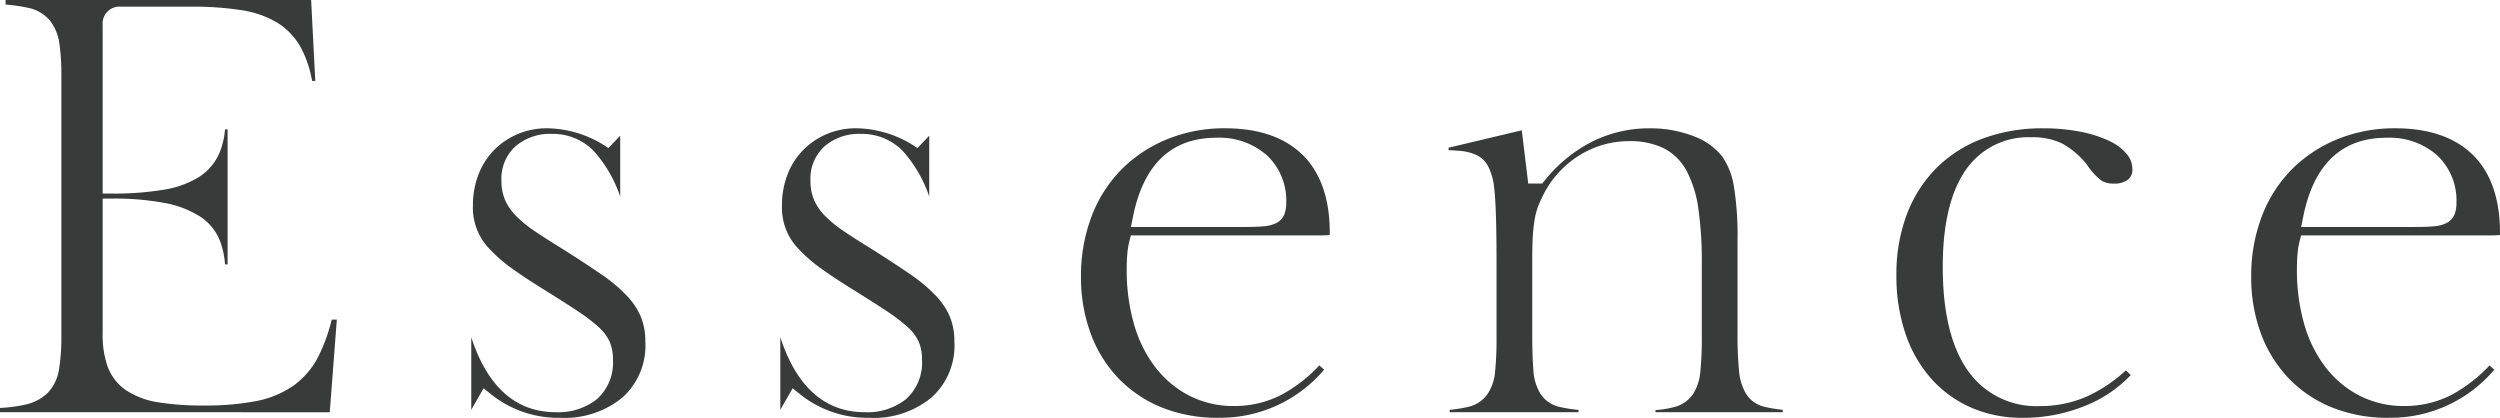
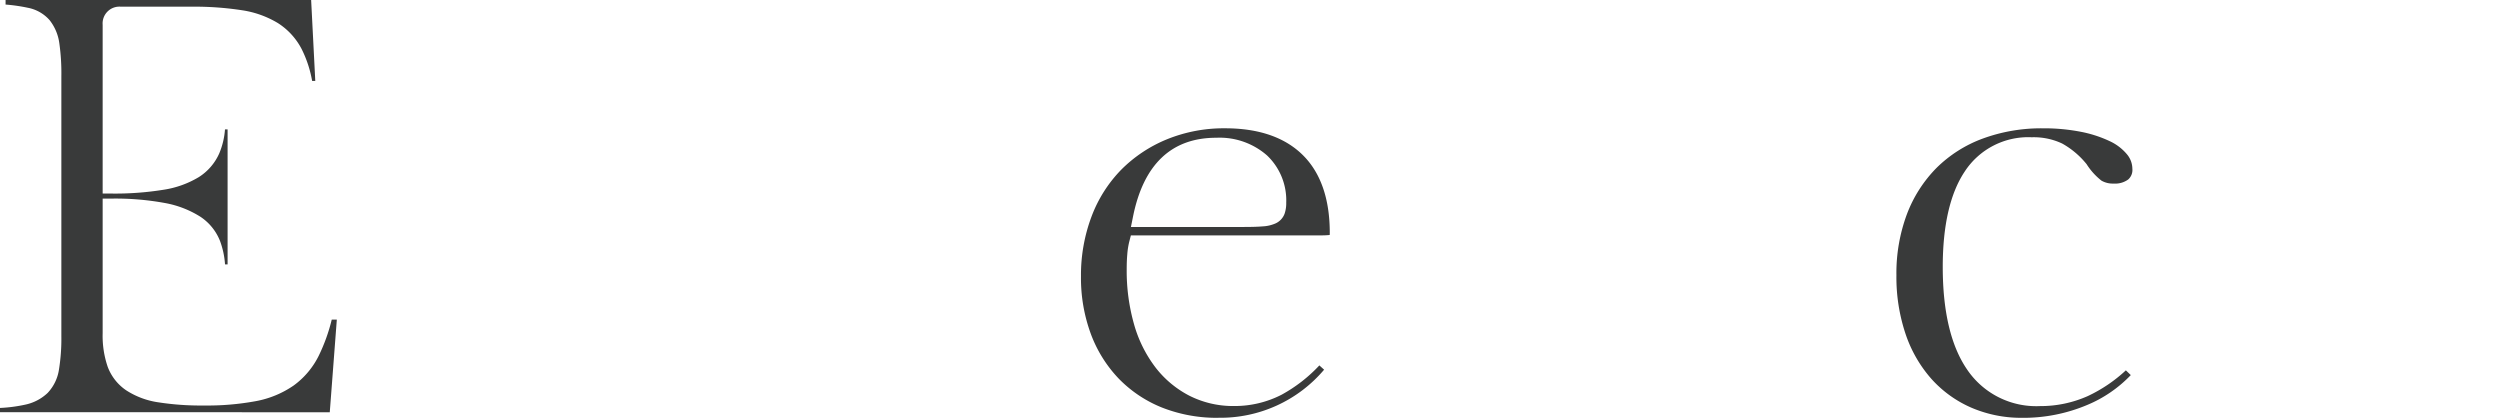
<svg xmlns="http://www.w3.org/2000/svg" width="299.182" height="50" viewBox="0 0 299.182 50">
  <defs>
    <clipPath id="a">
      <rect width="299.182" height="50" fill="none" />
    </clipPath>
  </defs>
  <g transform="translate(0 0)" clip-path="url(#a)">
    <path d="M0,49.333V48.82a17.8,17.8,0,0,0,2.972-.385A5.553,5.553,0,0,0,5.7,47.025,5.2,5.2,0,0,0,7.059,44.21a23.2,23.2,0,0,0,.284-3.99V9.114A25.591,25.591,0,0,0,7.1,5.176,5.659,5.659,0,0,0,5.933,2.408,4.61,4.61,0,0,0,3.332.93,20.471,20.471,0,0,0,.667.545V0H37.235l.495,9.682h-.377a13.765,13.765,0,0,0-1.26-3.823,8.118,8.118,0,0,0-2.827-3.091,11.626,11.626,0,0,0-4.358-1.55A37.2,37.2,0,0,0,22.931.8H14.453a2.011,2.011,0,0,0-2.168,2.168V23.163h1.033a36.381,36.381,0,0,0,6.223-.45,11.52,11.52,0,0,0,4.254-1.52,6.423,6.423,0,0,0,2.453-2.858,9.08,9.08,0,0,0,.677-2.848h.312V31.643h-.308a9.883,9.883,0,0,0-.6-2.81,6.2,6.2,0,0,0-2.389-2.921A11.908,11.908,0,0,0,19.7,24.289a32.692,32.692,0,0,0-6.382-.522H12.285V39.886a11.438,11.438,0,0,0,.6,4A5.872,5.872,0,0,0,15.1,46.709a9.573,9.573,0,0,0,3.851,1.438,33.023,33.023,0,0,0,5.448.381,31.971,31.971,0,0,0,6.212-.521,11.681,11.681,0,0,0,4.538-1.876,9.737,9.737,0,0,0,2.987-3.541A21.137,21.137,0,0,0,39.7,38.249h.608l-.844,11.084Z" transform="translate(0 0)" fill="#393a3a" />
-     <path d="M119.9,64.368a12.888,12.888,0,0,1-8.3-2.776l-.944-.758-1.474,2.579V54.726c1.942,5.955,5.34,8.971,10.114,8.971a7.455,7.455,0,0,0,4.9-1.539,5.865,5.865,0,0,0,1.942-4.767,5.353,5.353,0,0,0-.384-2.109,5.468,5.468,0,0,0-1.384-1.821,20.823,20.823,0,0,0-2.463-1.868c-1-.666-2.308-1.5-4-2.554-1.491-.92-2.8-1.782-3.88-2.564a17.421,17.421,0,0,1-2.646-2.3,7.069,7.069,0,0,1-2-5.209,10.077,10.077,0,0,1,.692-3.786,8.6,8.6,0,0,1,1.875-2.894,8.894,8.894,0,0,1,2.812-1.883,8.984,8.984,0,0,1,3.533-.684,13.164,13.164,0,0,1,6.588,1.908l.717.456,1.408-1.478v7.288a15.681,15.681,0,0,0-3.175-5.465,6.836,6.836,0,0,0-5-2.038,6.334,6.334,0,0,0-4.32,1.458,5.215,5.215,0,0,0-1.72,4.114,5.894,5.894,0,0,0,.455,2.386,6.475,6.475,0,0,0,1.383,1.949,14.848,14.848,0,0,0,2.189,1.762c.834.565,1.847,1.213,3.008,1.926,1.884,1.183,3.523,2.253,4.861,3.174a18.951,18.951,0,0,1,3.133,2.622,8.516,8.516,0,0,1,1.67,2.526,7.768,7.768,0,0,1,.524,2.946,8.347,8.347,0,0,1-2.721,6.668,10.833,10.833,0,0,1-7.394,2.446" transform="translate(-52.784 -14.368)" fill="#393a3a" />
-     <path d="M191.49,64.368a12.888,12.888,0,0,1-8.3-2.776l-.944-.758-1.474,2.579V54.726c1.942,5.955,5.34,8.971,10.114,8.971a7.455,7.455,0,0,0,4.9-1.539,5.865,5.865,0,0,0,1.942-4.767,5.353,5.353,0,0,0-.384-2.109,5.468,5.468,0,0,0-1.384-1.821,20.822,20.822,0,0,0-2.463-1.868c-1-.666-2.308-1.5-4-2.554-1.491-.92-2.8-1.782-3.88-2.564a17.421,17.421,0,0,1-2.646-2.3,7.069,7.069,0,0,1-2-5.209,10.076,10.076,0,0,1,.692-3.786,8.6,8.6,0,0,1,1.875-2.894,8.894,8.894,0,0,1,2.812-1.883,8.984,8.984,0,0,1,3.533-.684,13.164,13.164,0,0,1,6.588,1.908l.716.456,1.408-1.478v7.288a15.681,15.681,0,0,0-3.175-5.465,6.836,6.836,0,0,0-5-2.038,6.334,6.334,0,0,0-4.32,1.458,5.215,5.215,0,0,0-1.72,4.114,5.894,5.894,0,0,0,.455,2.386A6.475,6.475,0,0,0,186.22,40.3a14.848,14.848,0,0,0,2.189,1.762c.834.565,1.847,1.213,3.008,1.926,1.884,1.183,3.523,2.253,4.861,3.174a18.951,18.951,0,0,1,3.133,2.622,8.517,8.517,0,0,1,1.67,2.526,7.768,7.768,0,0,1,.524,2.946,8.347,8.347,0,0,1-2.721,6.668,10.833,10.833,0,0,1-7.394,2.446" transform="translate(-87.39 -14.368)" fill="#393a3a" />
    <path d="M266.878,64.368a17.885,17.885,0,0,1-6.754-1.225,14.988,14.988,0,0,1-5.154-3.434,15.564,15.564,0,0,1-3.348-5.324,19.31,19.31,0,0,1-1.2-6.94,19.893,19.893,0,0,1,1.266-7.172,16.1,16.1,0,0,1,3.542-5.586,16.541,16.541,0,0,1,5.469-3.644,18.086,18.086,0,0,1,6.979-1.322c4.014,0,7.138,1.078,9.286,3.2s3.232,5.258,3.232,9.312a2.507,2.507,0,0,1-.011.256,8.719,8.719,0,0,1-1.025.046H256.393l-.2.781a9.223,9.223,0,0,0-.228,1.466c-.047.534-.071,1.137-.071,1.79a23.417,23.417,0,0,0,.877,6.6,15.377,15.377,0,0,0,2.581,5.185,12.157,12.157,0,0,0,4.084,3.388,11.6,11.6,0,0,0,5.307,1.213,12.293,12.293,0,0,0,5.679-1.349,17.954,17.954,0,0,0,4.527-3.512l.568.513a16.244,16.244,0,0,1-12.643,5.752m-.267-33.509c-5.345,0-8.7,3.176-9.958,9.44l-.25,1.237h13.545c.933,0,1.66-.023,2.222-.07a4.346,4.346,0,0,0,1.576-.372,2.056,2.056,0,0,0,1.043-1.136,3.859,3.859,0,0,0,.2-1.323,7.412,7.412,0,0,0-2.3-5.662,8.6,8.6,0,0,0-6.078-2.113" transform="translate(-121.058 -14.368)" fill="#393a3a" />
-     <path d="M360.341,63.7v-.259a12.019,12.019,0,0,0,2.209-.348,3.91,3.91,0,0,0,2.24-1.5,5.869,5.869,0,0,0,.919-2.786,38.969,38.969,0,0,0,.173-4.086V45.91a44.251,44.251,0,0,0-.413-6.566,13.563,13.563,0,0,0-1.422-4.555,6.4,6.4,0,0,0-2.825-2.729,9.213,9.213,0,0,0-3.983-.8,11.239,11.239,0,0,0-6.055,1.726,11.826,11.826,0,0,0-4.276,4.71c-.24.479-.444.936-.611,1.366a8.139,8.139,0,0,0-.424,1.606,19.254,19.254,0,0,0-.212,1.94c-.046.714-.069,1.6-.069,2.7v8.945c0,1.882.045,3.319.137,4.394a5.965,5.965,0,0,0,.877,2.9,3.7,3.7,0,0,0,2.281,1.524,16.343,16.343,0,0,0,2.246.348V63.7H335.71v-.288a16.253,16.253,0,0,0,2.182-.346,3.905,3.905,0,0,0,2.284-1.452,5.561,5.561,0,0,0,.968-2.772,38.693,38.693,0,0,0,.174-4.122V45.843c0-5.424-.14-8.667-.427-9.912a6.91,6.91,0,0,0-.594-1.686,3.03,3.03,0,0,0-1.352-1.309,5.58,5.58,0,0,0-1.888-.5c-.424-.045-.913-.076-1.479-.092v-.3l8.761-2.08.772,6.369h1.676l.31-.384a17.332,17.332,0,0,1,5.607-4.6,15.127,15.127,0,0,1,6.94-1.623,14.2,14.2,0,0,1,5.228.929,7.864,7.864,0,0,1,3.433,2.406,8.714,8.714,0,0,1,1.406,3.536,36.8,36.8,0,0,1,.449,6.514V54.253a43.433,43.433,0,0,0,.173,4.415,6.5,6.5,0,0,0,.859,2.852,3.564,3.564,0,0,0,2.263,1.548,16.11,16.11,0,0,0,2.112.342V63.7Z" transform="translate(-162.223 -14.368)" fill="#393a3a" />
    <path d="M454.391,64.368a15.085,15.085,0,0,1-6.094-1.214,13.806,13.806,0,0,1-4.754-3.417,15.609,15.609,0,0,1-3.1-5.357,21.384,21.384,0,0,1-1.111-7.068,20.215,20.215,0,0,1,1.265-7.335,15.819,15.819,0,0,1,3.539-5.518,15.441,15.441,0,0,1,5.509-3.5,20.309,20.309,0,0,1,7.21-1.235,23.009,23.009,0,0,1,4.534.413,14.52,14.52,0,0,1,3.456,1.118,5.91,5.91,0,0,1,2.079,1.58,2.735,2.735,0,0,1,.646,1.731,1.516,1.516,0,0,1-.5,1.281,2.645,2.645,0,0,1-1.735.489,2.728,2.728,0,0,1-1.455-.344,7.829,7.829,0,0,1-1.782-1.969l-.026-.036-.029-.034a9.994,9.994,0,0,0-2.877-2.409,7.965,7.965,0,0,0-3.643-.749,9.074,9.074,0,0,0-8.037,4.133c-1.731,2.608-2.609,6.439-2.609,11.385,0,5.305.97,9.42,2.883,12.23a9.979,9.979,0,0,0,8.764,4.423,13.887,13.887,0,0,0,5.694-1.191,17.769,17.769,0,0,0,4.574-3.088l.588.569a15.358,15.358,0,0,1-5.191,3.564,19.647,19.647,0,0,1-7.8,1.551" transform="translate(-212.383 -14.368)" fill="#393a3a" />
-     <path d="M537.976,64.368a17.885,17.885,0,0,1-6.754-1.225,14.988,14.988,0,0,1-5.154-3.434,15.563,15.563,0,0,1-3.348-5.324,19.309,19.309,0,0,1-1.2-6.94,19.892,19.892,0,0,1,1.266-7.172,16.1,16.1,0,0,1,3.542-5.586,16.541,16.541,0,0,1,5.469-3.644,18.086,18.086,0,0,1,6.979-1.322c4.014,0,7.138,1.078,9.286,3.2s3.232,5.258,3.232,9.312a2.507,2.507,0,0,1-.011.256,8.718,8.718,0,0,1-1.025.046H527.491l-.2.781a9.232,9.232,0,0,0-.228,1.466c-.047.534-.071,1.137-.071,1.79a23.418,23.418,0,0,0,.877,6.6,15.378,15.378,0,0,0,2.581,5.185,12.157,12.157,0,0,0,4.084,3.388,11.6,11.6,0,0,0,5.307,1.213,12.293,12.293,0,0,0,5.679-1.349,17.955,17.955,0,0,0,4.527-3.512l.568.513a16.244,16.244,0,0,1-12.643,5.752m-.267-33.509c-5.345,0-8.7,3.176-9.958,9.44l-.25,1.237h13.545c.933,0,1.66-.023,2.222-.07a4.346,4.346,0,0,0,1.576-.372,2.056,2.056,0,0,0,1.043-1.136,3.858,3.858,0,0,0,.2-1.323,7.412,7.412,0,0,0-2.3-5.662,8.6,8.6,0,0,0-6.078-2.113" transform="translate(-252.112 -14.368)" fill="#393a3a" />
  </g>
</svg>